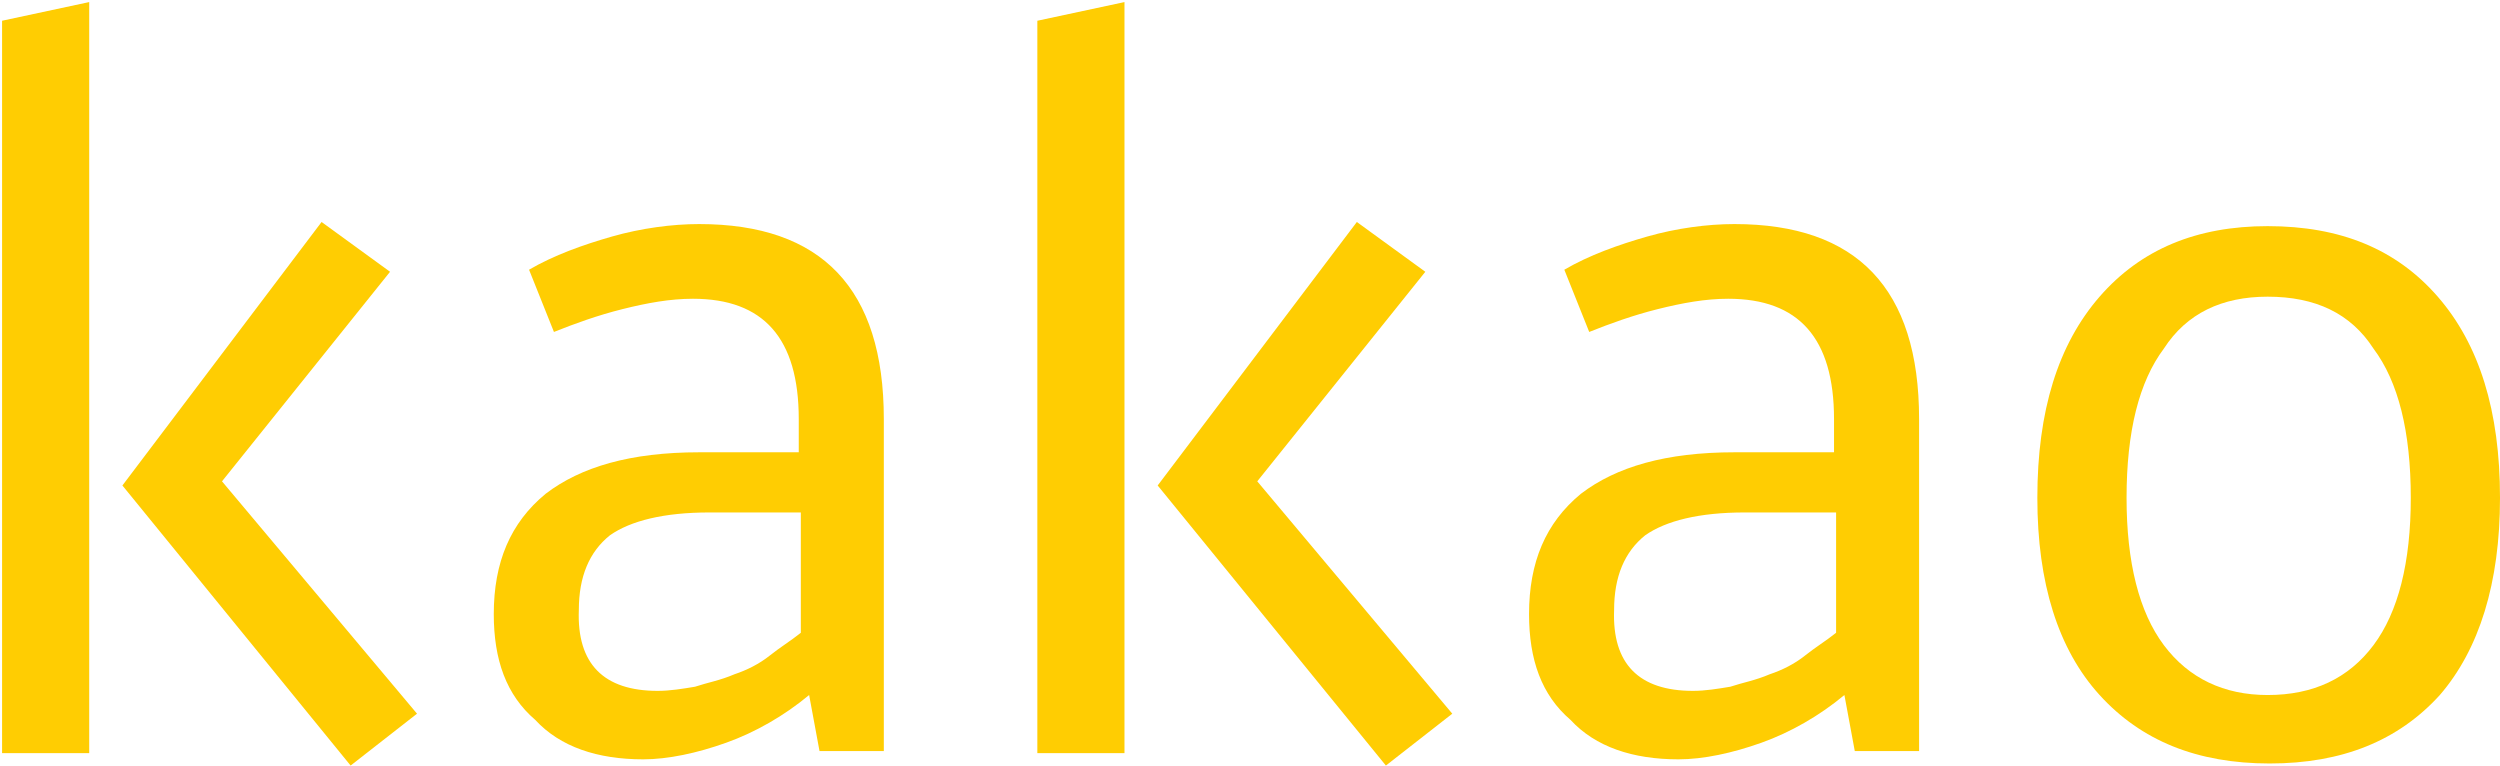
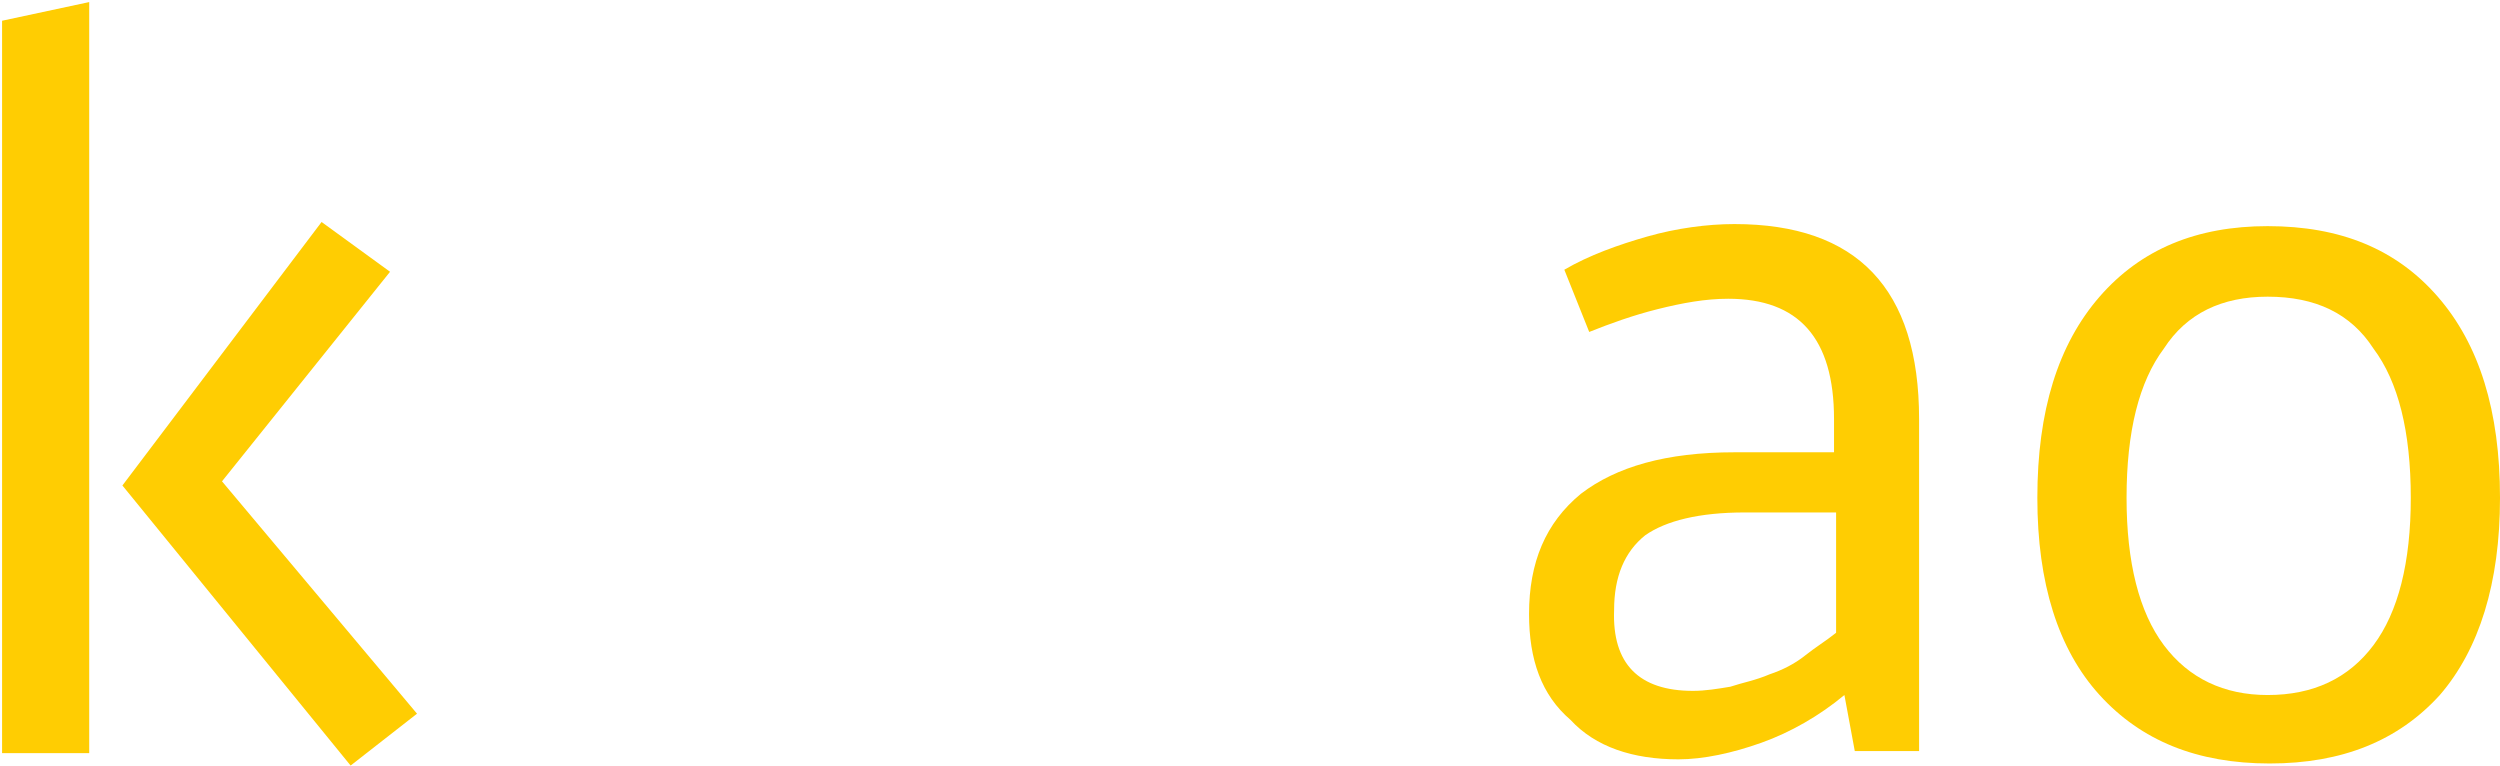
<svg xmlns="http://www.w3.org/2000/svg" version="1.1" id="Layer_1" x="0px" y="0px" viewBox="0 0 120.5 36.9" style="enable-background:new 0 0 120.5 36.9;" xml:space="preserve">
  <style type="text/css">
	.st0{fill:#FFCD02;}
</style>
  <g>
    <path class="st0" d="M4.3,36.3H0.1V1l4.2-0.9V36.3z M15.5,10.7l3.3,2.4l-8.1,10.1l9.4,11.2l-3.2,2.5l-11-13.5L15.5,10.7z" />
-     <path class="st0" d="M23.8,29.6c0-2.5,0.8-4.4,2.5-5.8c1.7-1.3,4.1-2,7.4-2h4.8v-1.6c0-3.9-1.7-5.8-5.1-5.8c-1.1,0-2.2,0.2-3.4,0.5   c-1.2,0.3-2.3,0.7-3.3,1.1l-1.2-3c1.2-0.7,2.6-1.2,4-1.6c1.4-0.4,2.9-0.6,4.2-0.6c5.9,0,8.9,3.1,8.9,9.4v16h-3.1l-0.5-2.7   c-1.2,1-2.6,1.8-4,2.3c-1.4,0.5-2.8,0.8-4,0.8c-2.2,0-4-0.6-5.2-1.9C24.4,33.5,23.8,31.8,23.8,29.6 M31.7,33.3   c0.6,0,1.2-0.1,1.8-0.2c0.6-0.2,1.2-0.3,1.9-0.6c0.6-0.2,1.2-0.5,1.7-0.9c0.5-0.4,1-0.7,1.5-1.1v-5.8h-4.4c-2.2,0-3.8,0.4-4.8,1.1   c-1,0.8-1.5,2-1.5,3.6C27.8,32,29.1,33.3,31.7,33.3" />
-     <path class="st0" d="M54.2,36.3H50V1l4.2-0.9V36.3z M65.4,10.7l3.3,2.4l-8.1,10.1L70,34.4l-3.2,2.5l-11-13.5L65.4,10.7z" />
    <path class="st0" d="M73.7,29.6c0-2.5,0.8-4.4,2.5-5.8c1.7-1.3,4.1-2,7.4-2h4.8v-1.6c0-3.9-1.7-5.8-5.1-5.8c-1.1,0-2.2,0.2-3.4,0.5   c-1.2,0.3-2.3,0.7-3.3,1.1l-1.2-3c1.2-0.7,2.6-1.2,4-1.6c1.4-0.4,2.9-0.6,4.2-0.6c5.9,0,8.9,3.1,8.9,9.4v16h-3.1l-0.5-2.7   c-1.2,1-2.6,1.8-4,2.3c-1.4,0.5-2.8,0.8-4,0.8c-2.2,0-4-0.6-5.2-1.9C74.3,33.5,73.7,31.8,73.7,29.6 M81.6,33.3   c0.6,0,1.2-0.1,1.8-0.2c0.6-0.2,1.2-0.3,1.9-0.6c0.6-0.2,1.2-0.5,1.7-0.9c0.5-0.4,1-0.7,1.5-1.1v-5.8h-4.4c-2.2,0-3.8,0.4-4.8,1.1   c-1,0.8-1.5,2-1.5,3.6C77.7,32,79,33.3,81.6,33.3" />
    <path class="st0" d="M109.3,10.9c3.5,0,6.2,1.1,8.2,3.4c2,2.3,3,5.5,3,9.7c0,4.1-1,7.3-2.9,9.5c-2,2.2-4.7,3.3-8.2,3.3   c-3.5,0-6.2-1.1-8.2-3.3c-2-2.2-3-5.4-3-9.5c0-4.2,1-7.4,3-9.7C103.2,12,105.9,10.9,109.3,10.9 M109.3,14.3c-2.2,0-3.9,0.8-5,2.5   c-1.2,1.6-1.8,4-1.8,7.2c0,3.1,0.6,5.5,1.8,7.1c1.2,1.6,2.9,2.4,5,2.4c2.2,0,3.9-0.8,5.1-2.4c1.2-1.6,1.8-4,1.8-7.1   c0-3.2-0.6-5.6-1.8-7.2C113.3,15.1,111.6,14.3,109.3,14.3" />
  </g>
</svg>